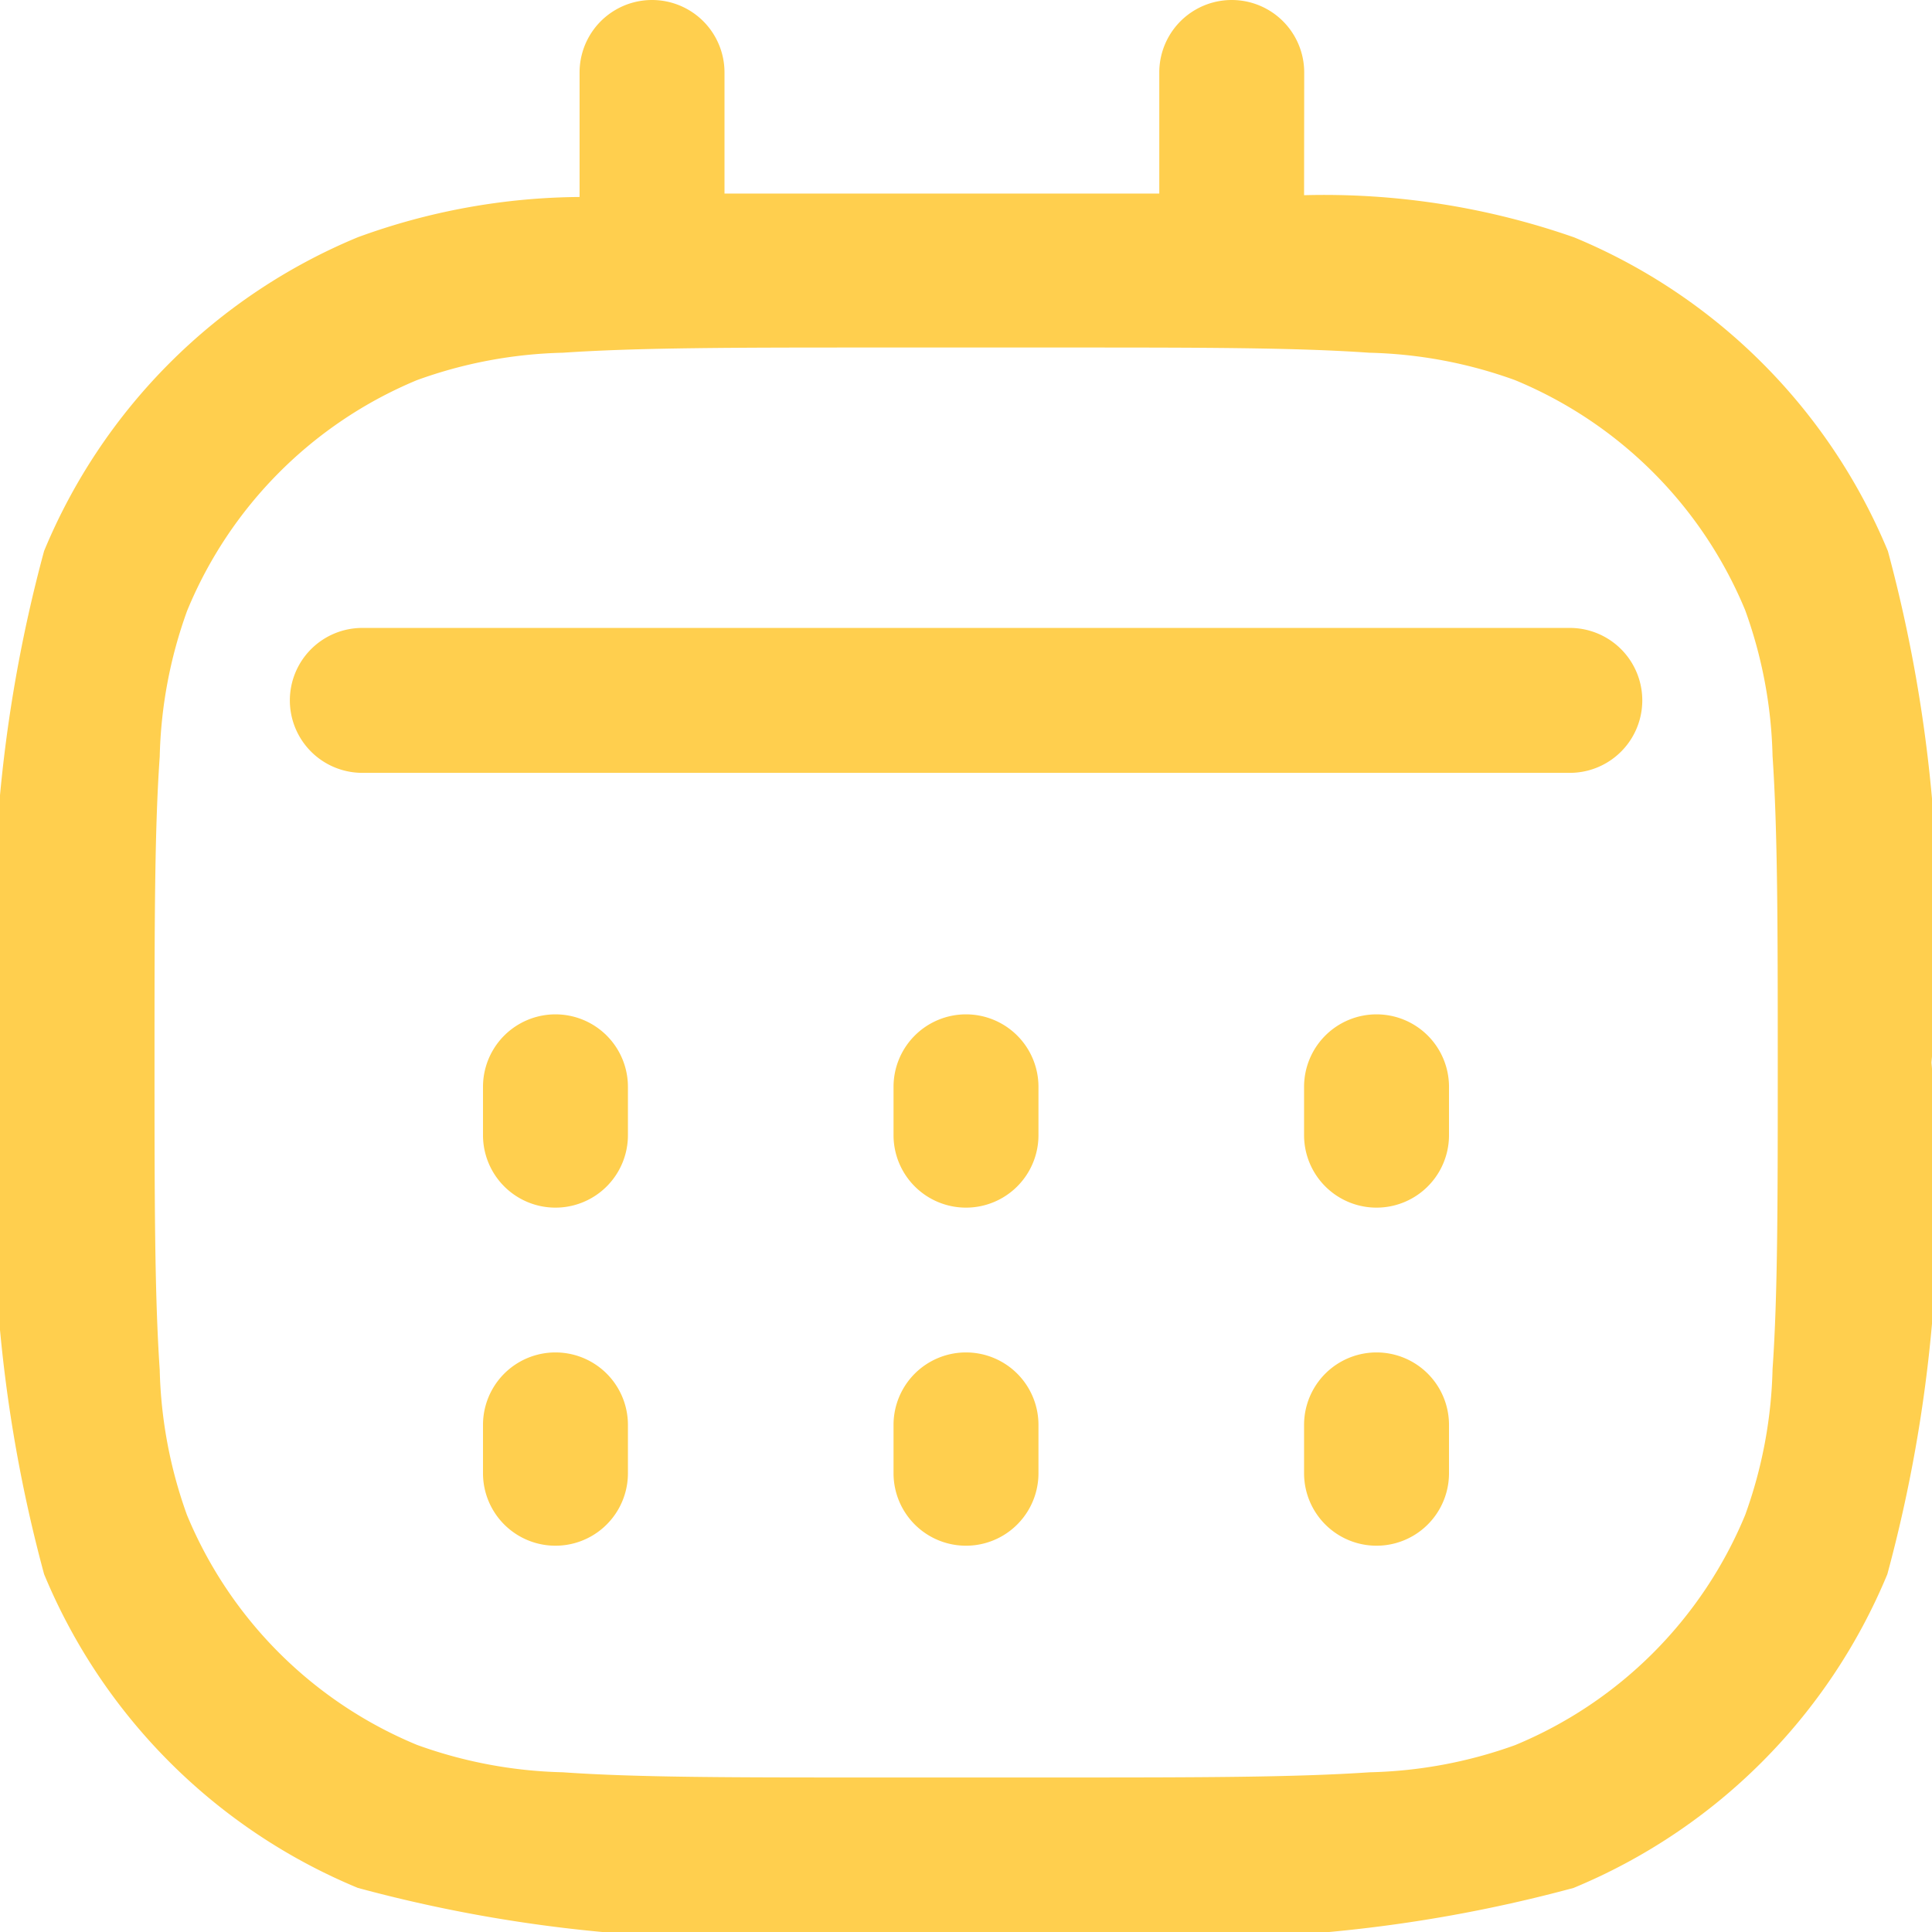
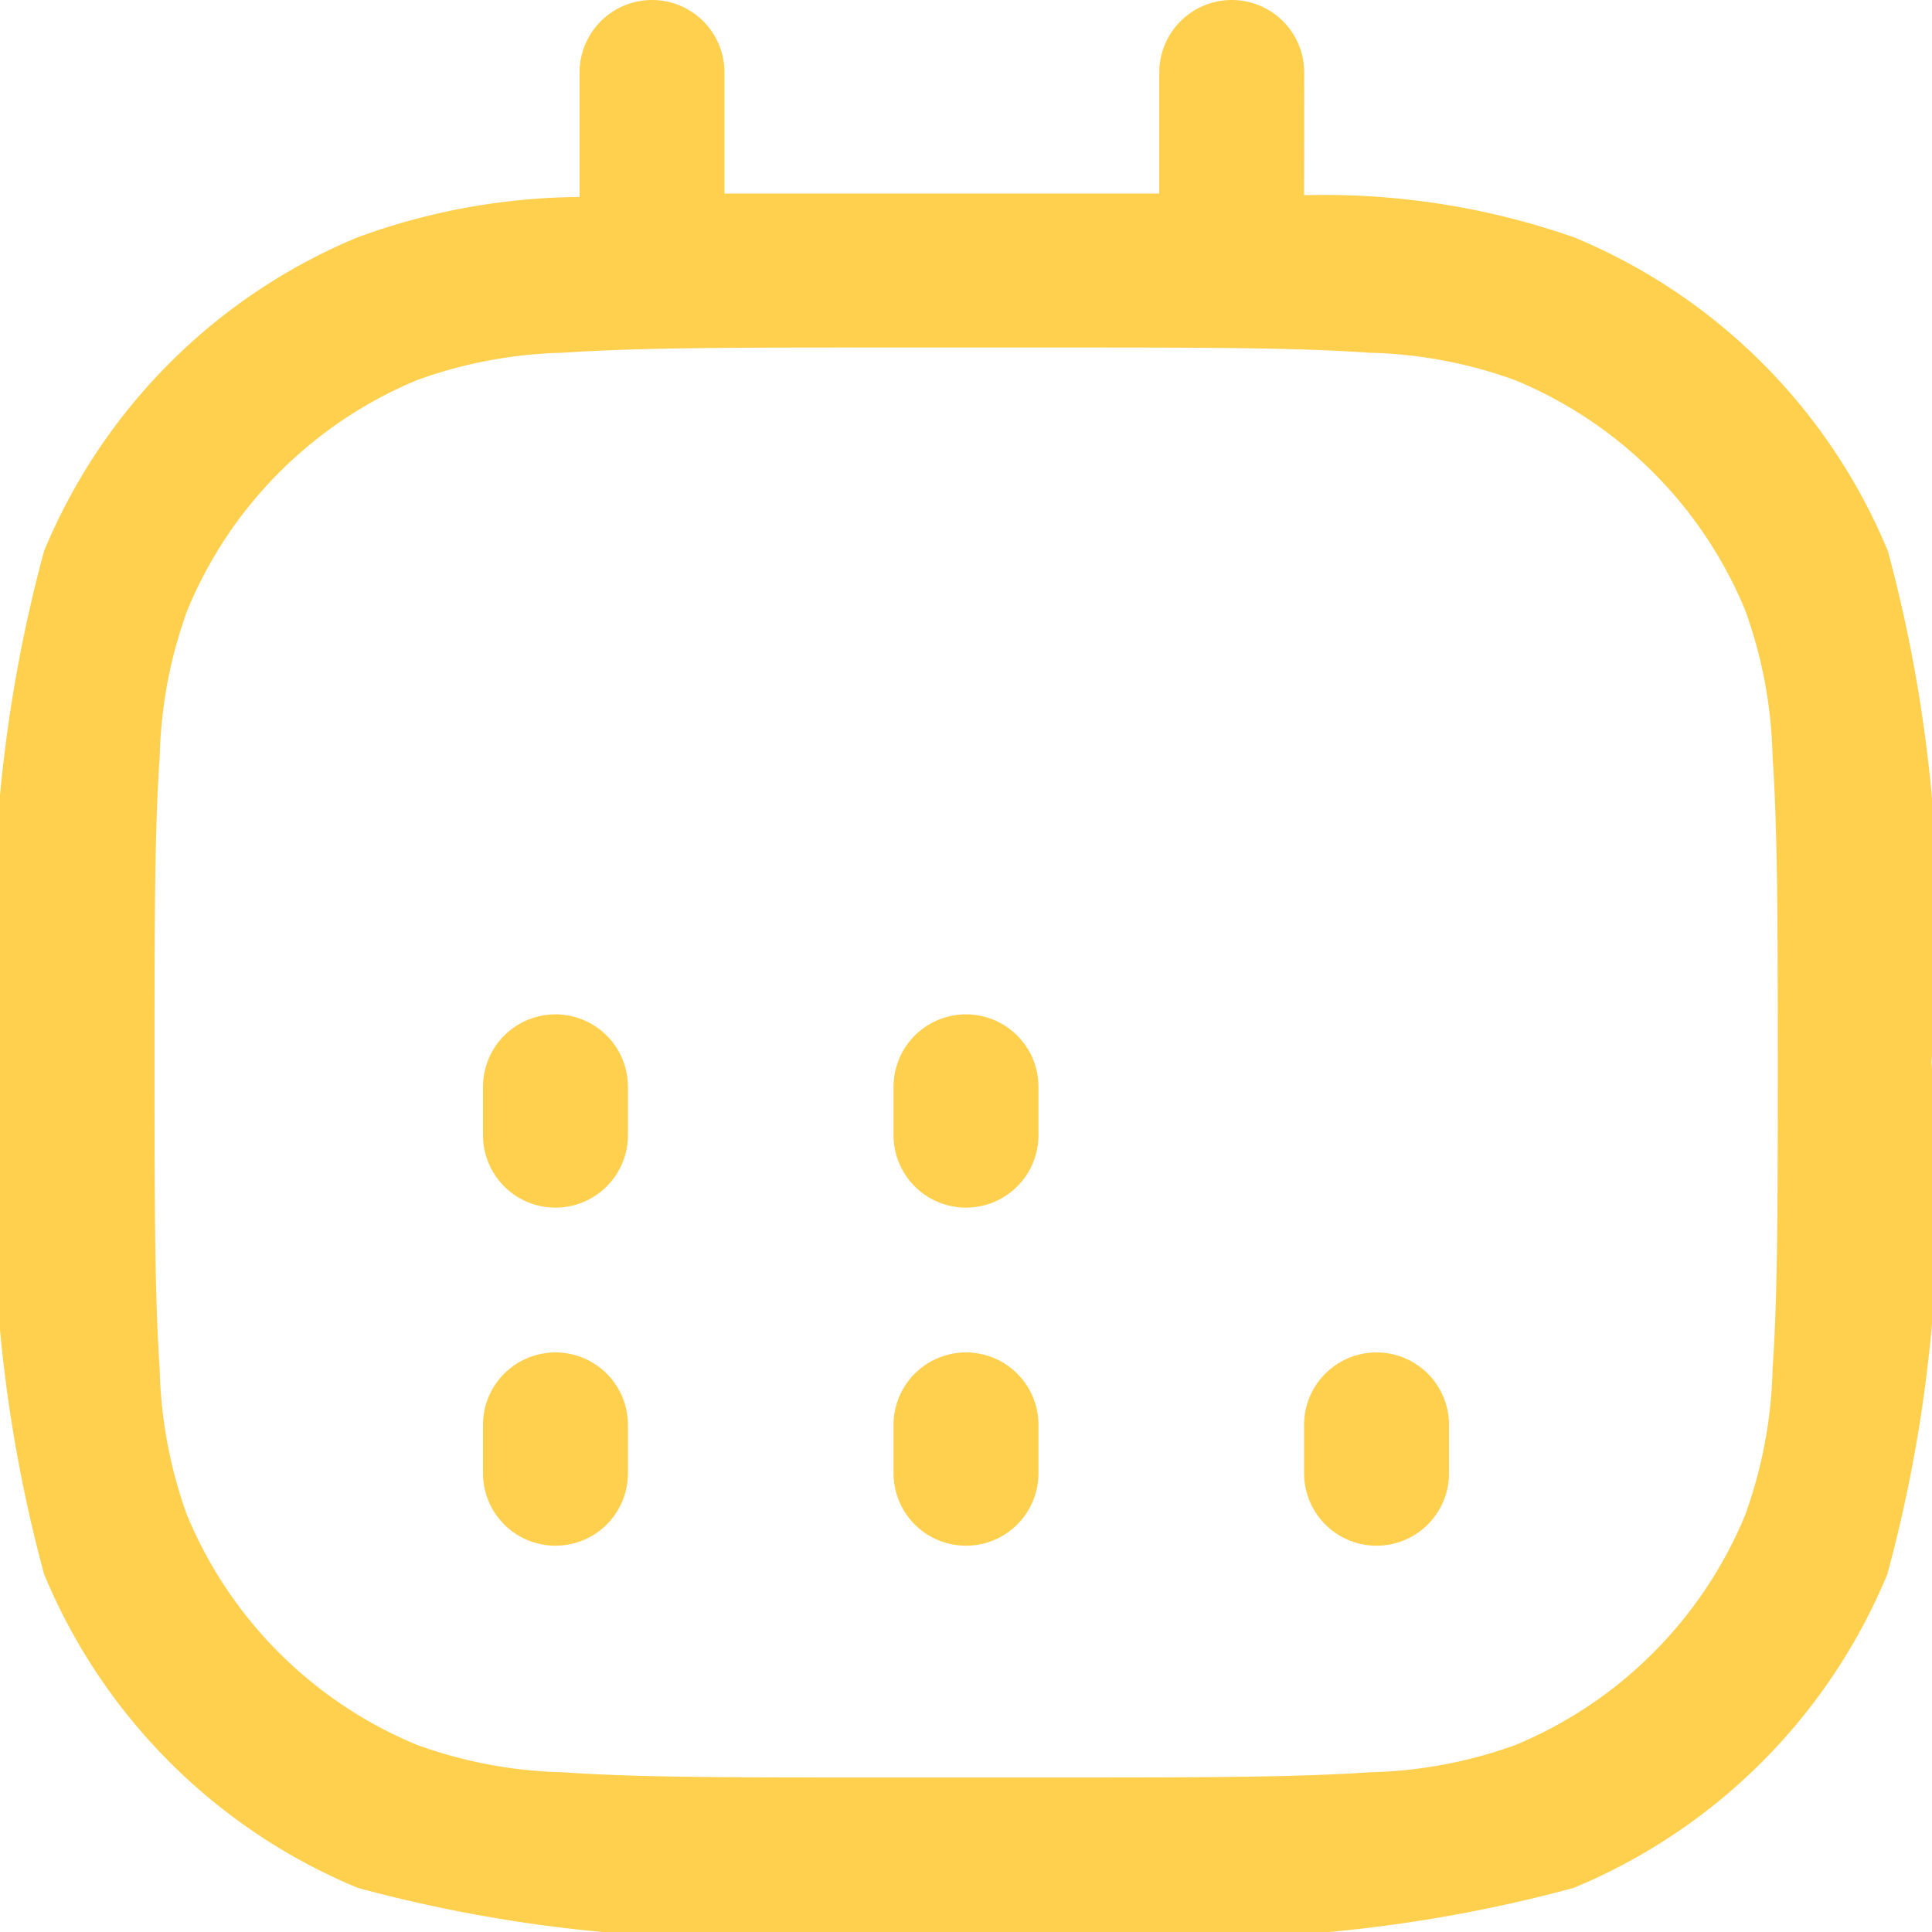
<svg xmlns="http://www.w3.org/2000/svg" id="calendar-dots_outline" width="14.104" height="14.104" viewBox="0 0 14.104 14.104">
  <path id="Path_10329" data-name="Path 10329" d="M9.52,1.425a5.527,5.527,0,0,1,1.972.308,4.231,4.231,0,0,1,2.29,2.29A10.553,10.553,0,0,1,14.1,7.757a10.553,10.553,0,0,1-.322,3.735,4.231,4.231,0,0,1-2.29,2.29,10.553,10.553,0,0,1-3.735.322H6.347a10.553,10.553,0,0,1-3.735-.322,4.231,4.231,0,0,1-2.29-2.29A10.552,10.552,0,0,1,0,7.757,10.552,10.552,0,0,1,.322,4.022a4.231,4.231,0,0,1,2.29-2.29,4.8,4.8,0,0,1,1.619-.294V.529a.529.529,0,1,1,1.058,0v.884c.318,0,.669,0,1.058,0H8.463V.529a.529.529,0,1,1,1.058,0ZM10,12.938c-.543.037-1.237.038-2.238.038H6.347c-1,0-1.7,0-2.238-.038a3.344,3.344,0,0,1-1.065-.2A3.1,3.1,0,0,1,1.365,11.06,3.344,3.344,0,0,1,1.166,10c-.037-.543-.038-1.237-.038-2.238s0-1.7.038-2.238a3.344,3.344,0,0,1,.2-1.065A3.1,3.1,0,0,1,3.044,2.775a3.344,3.344,0,0,1,1.065-.2c.543-.037,1.237-.038,2.238-.038h1.41c1,0,1.7,0,2.238.038a3.344,3.344,0,0,1,1.065.2A3.1,3.1,0,0,1,12.74,4.454a3.344,3.344,0,0,1,.2,1.065c.037.543.038,1.237.038,2.238s0,1.7-.038,2.238a3.345,3.345,0,0,1-.2,1.065A3.1,3.1,0,0,1,11.06,12.74,3.345,3.345,0,0,1,10,12.938Z" fill="#ffcf4e" fill-rule="evenodd" />
-   <path id="Path_10330" data-name="Path 10330" d="M32.929,25.2a.529.529,0,0,1,.529.529v.353a.529.529,0,1,1-1.058,0v-.353A.529.529,0,0,1,32.929,25.2Z" transform="translate(-22.88 -17.795)" fill="#ffcf4e" />
  <path id="Path_10331" data-name="Path 10331" d="M22.729,25.2a.529.529,0,0,1,.529.529v.353a.529.529,0,1,1-1.058,0v-.353A.529.529,0,0,1,22.729,25.2Z" transform="translate(-15.677 -17.795)" fill="#ffcf4e" />
  <path id="Path_10332" data-name="Path 10332" d="M13.058,25.729a.529.529,0,1,0-1.058,0v.353a.529.529,0,1,0,1.058,0Z" transform="translate(-8.474 -17.795)" fill="#ffcf4e" />
  <path id="Path_10333" data-name="Path 10333" d="M13.058,34.129a.529.529,0,1,0-1.058,0v.353a.529.529,0,1,0,1.058,0Z" transform="translate(-8.474 -23.727)" fill="#ffcf4e" />
  <path id="Path_10334" data-name="Path 10334" d="M23.258,34.129a.529.529,0,1,0-1.058,0v.353a.529.529,0,1,0,1.058,0Z" transform="translate(-15.677 -23.727)" fill="#ffcf4e" />
  <path id="Path_10335" data-name="Path 10335" d="M33.458,34.129a.529.529,0,1,0-1.058,0v.353a.529.529,0,1,0,1.058,0Z" transform="translate(-22.88 -23.727)" fill="#ffcf4e" />
-   <path id="Path_10336" data-name="Path 10336" d="M7.2,16.129a.529.529,0,0,1,.529-.529h8.815a.529.529,0,1,1,0,1.058H7.729A.529.529,0,0,1,7.2,16.129Z" transform="translate(-5.084 -11.016)" fill="#ffcf4e" fill-rule="evenodd" />
</svg>